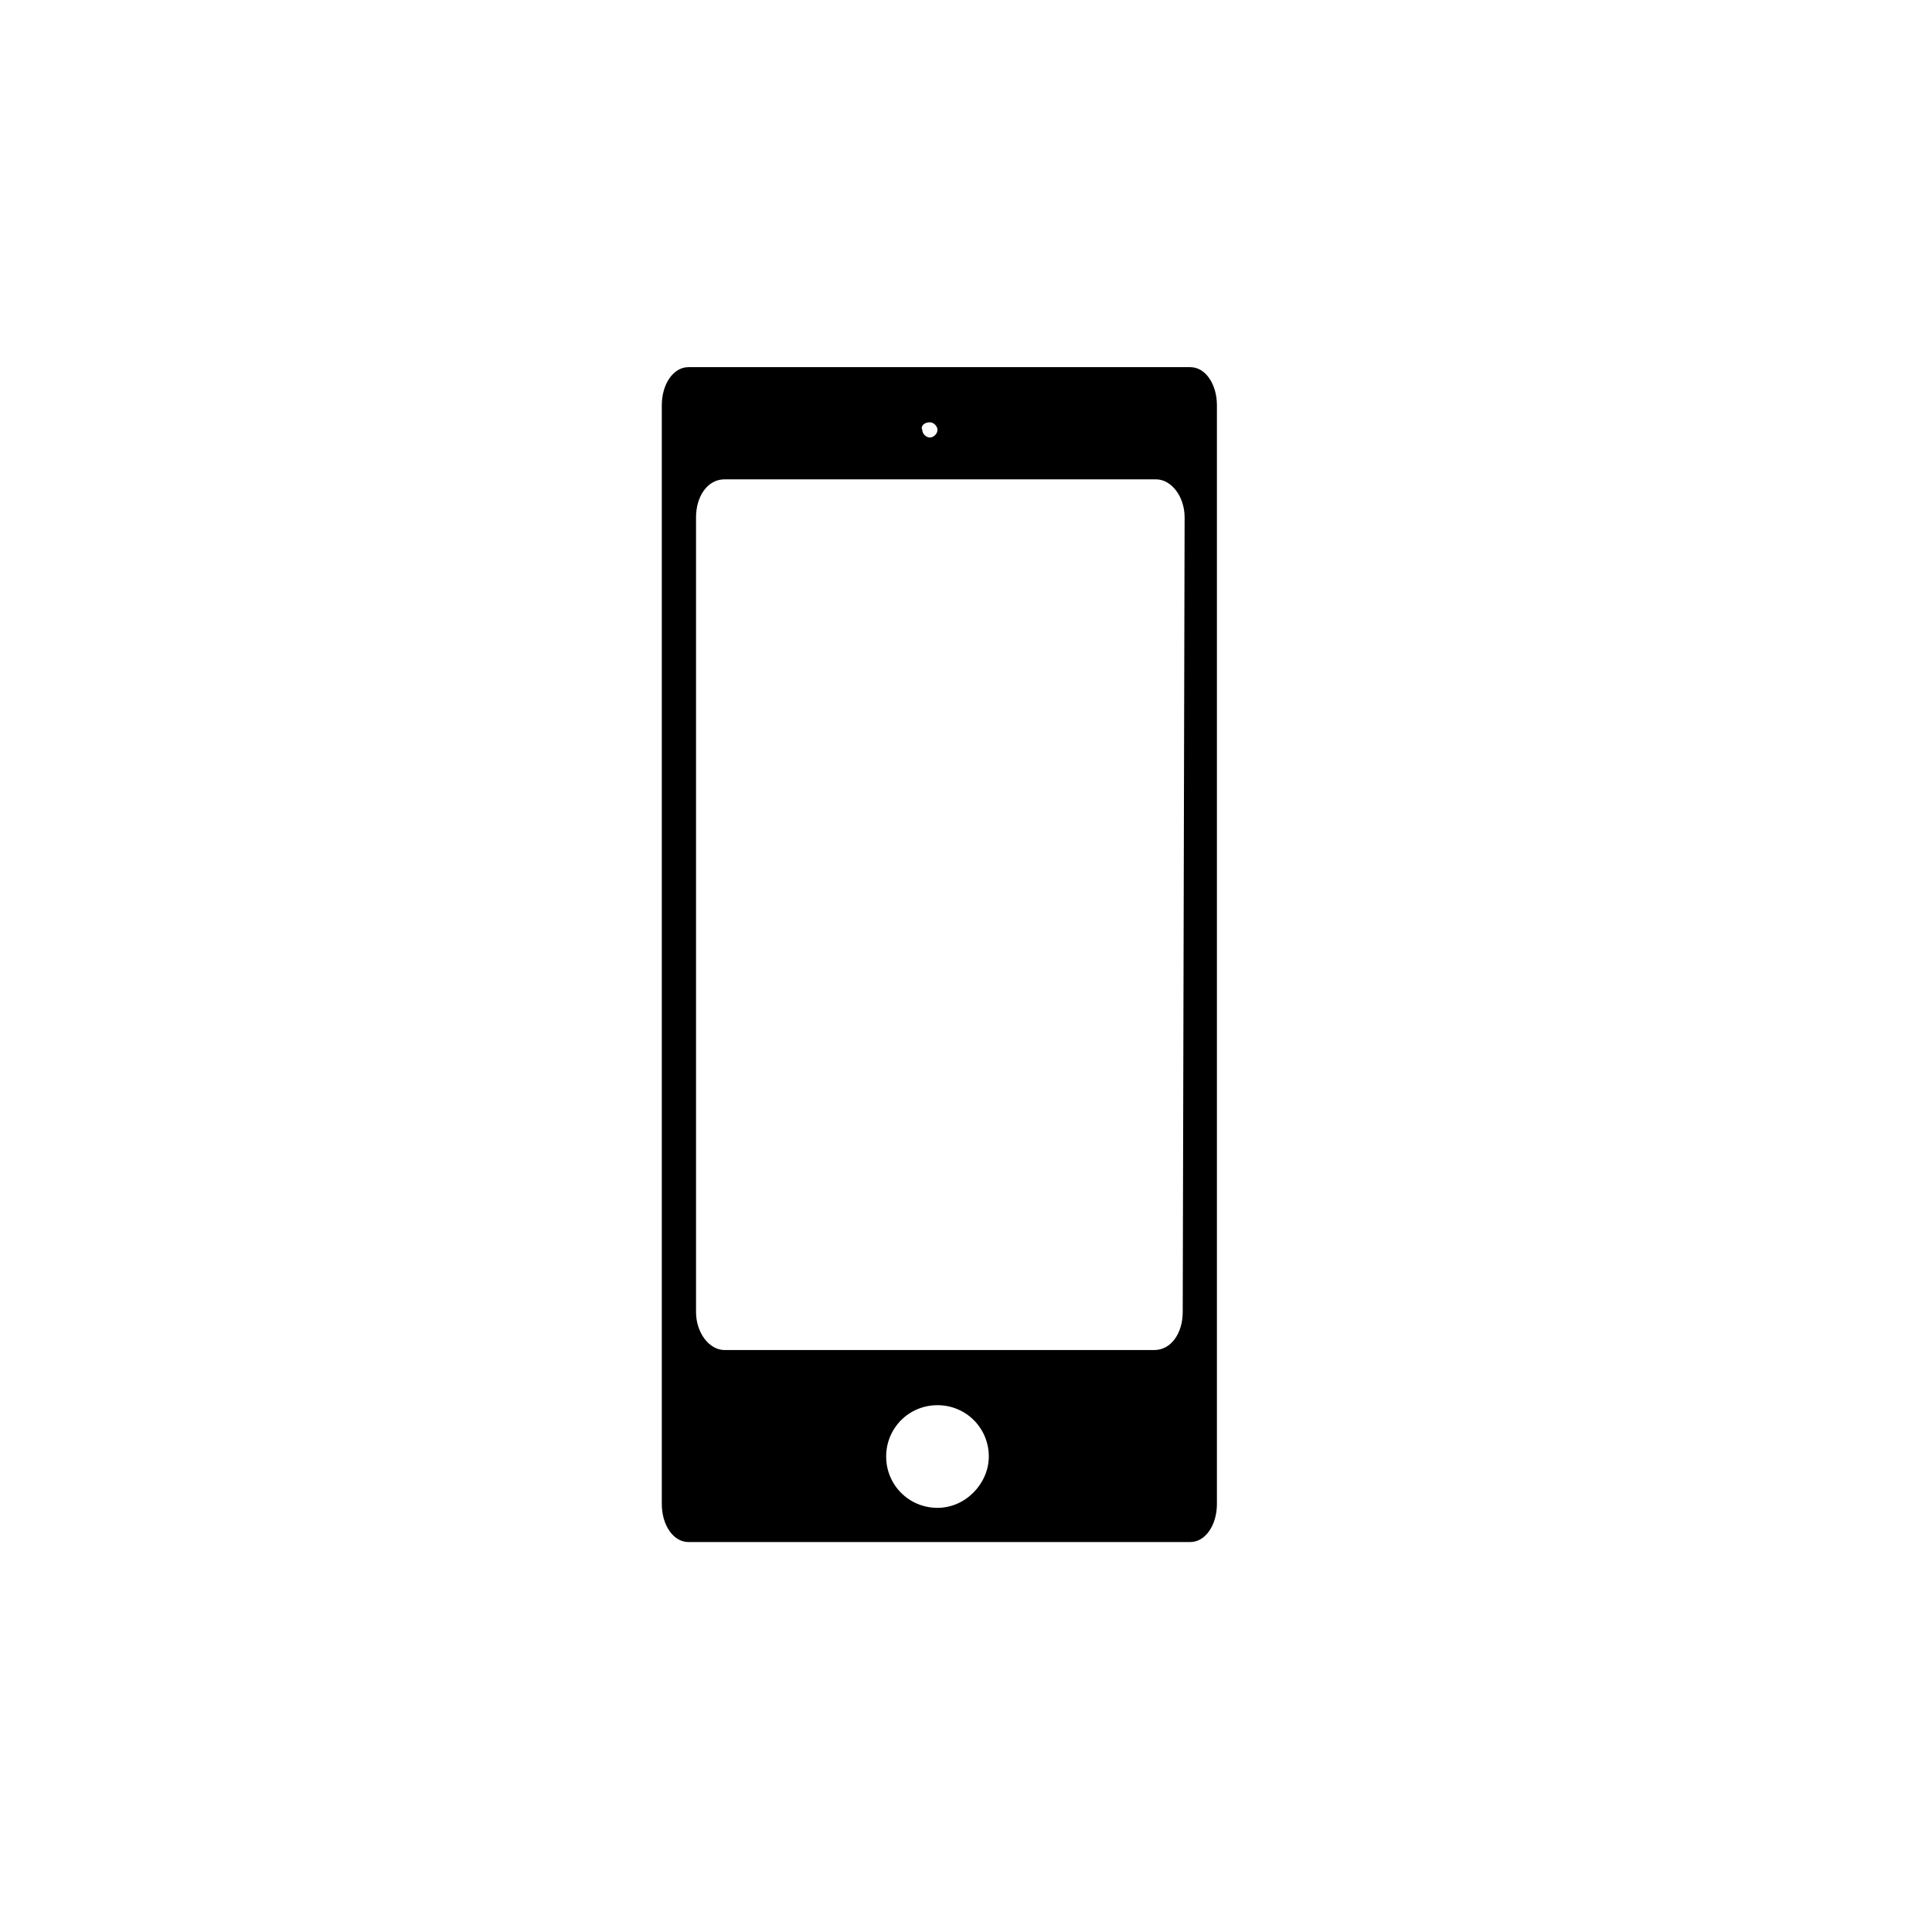
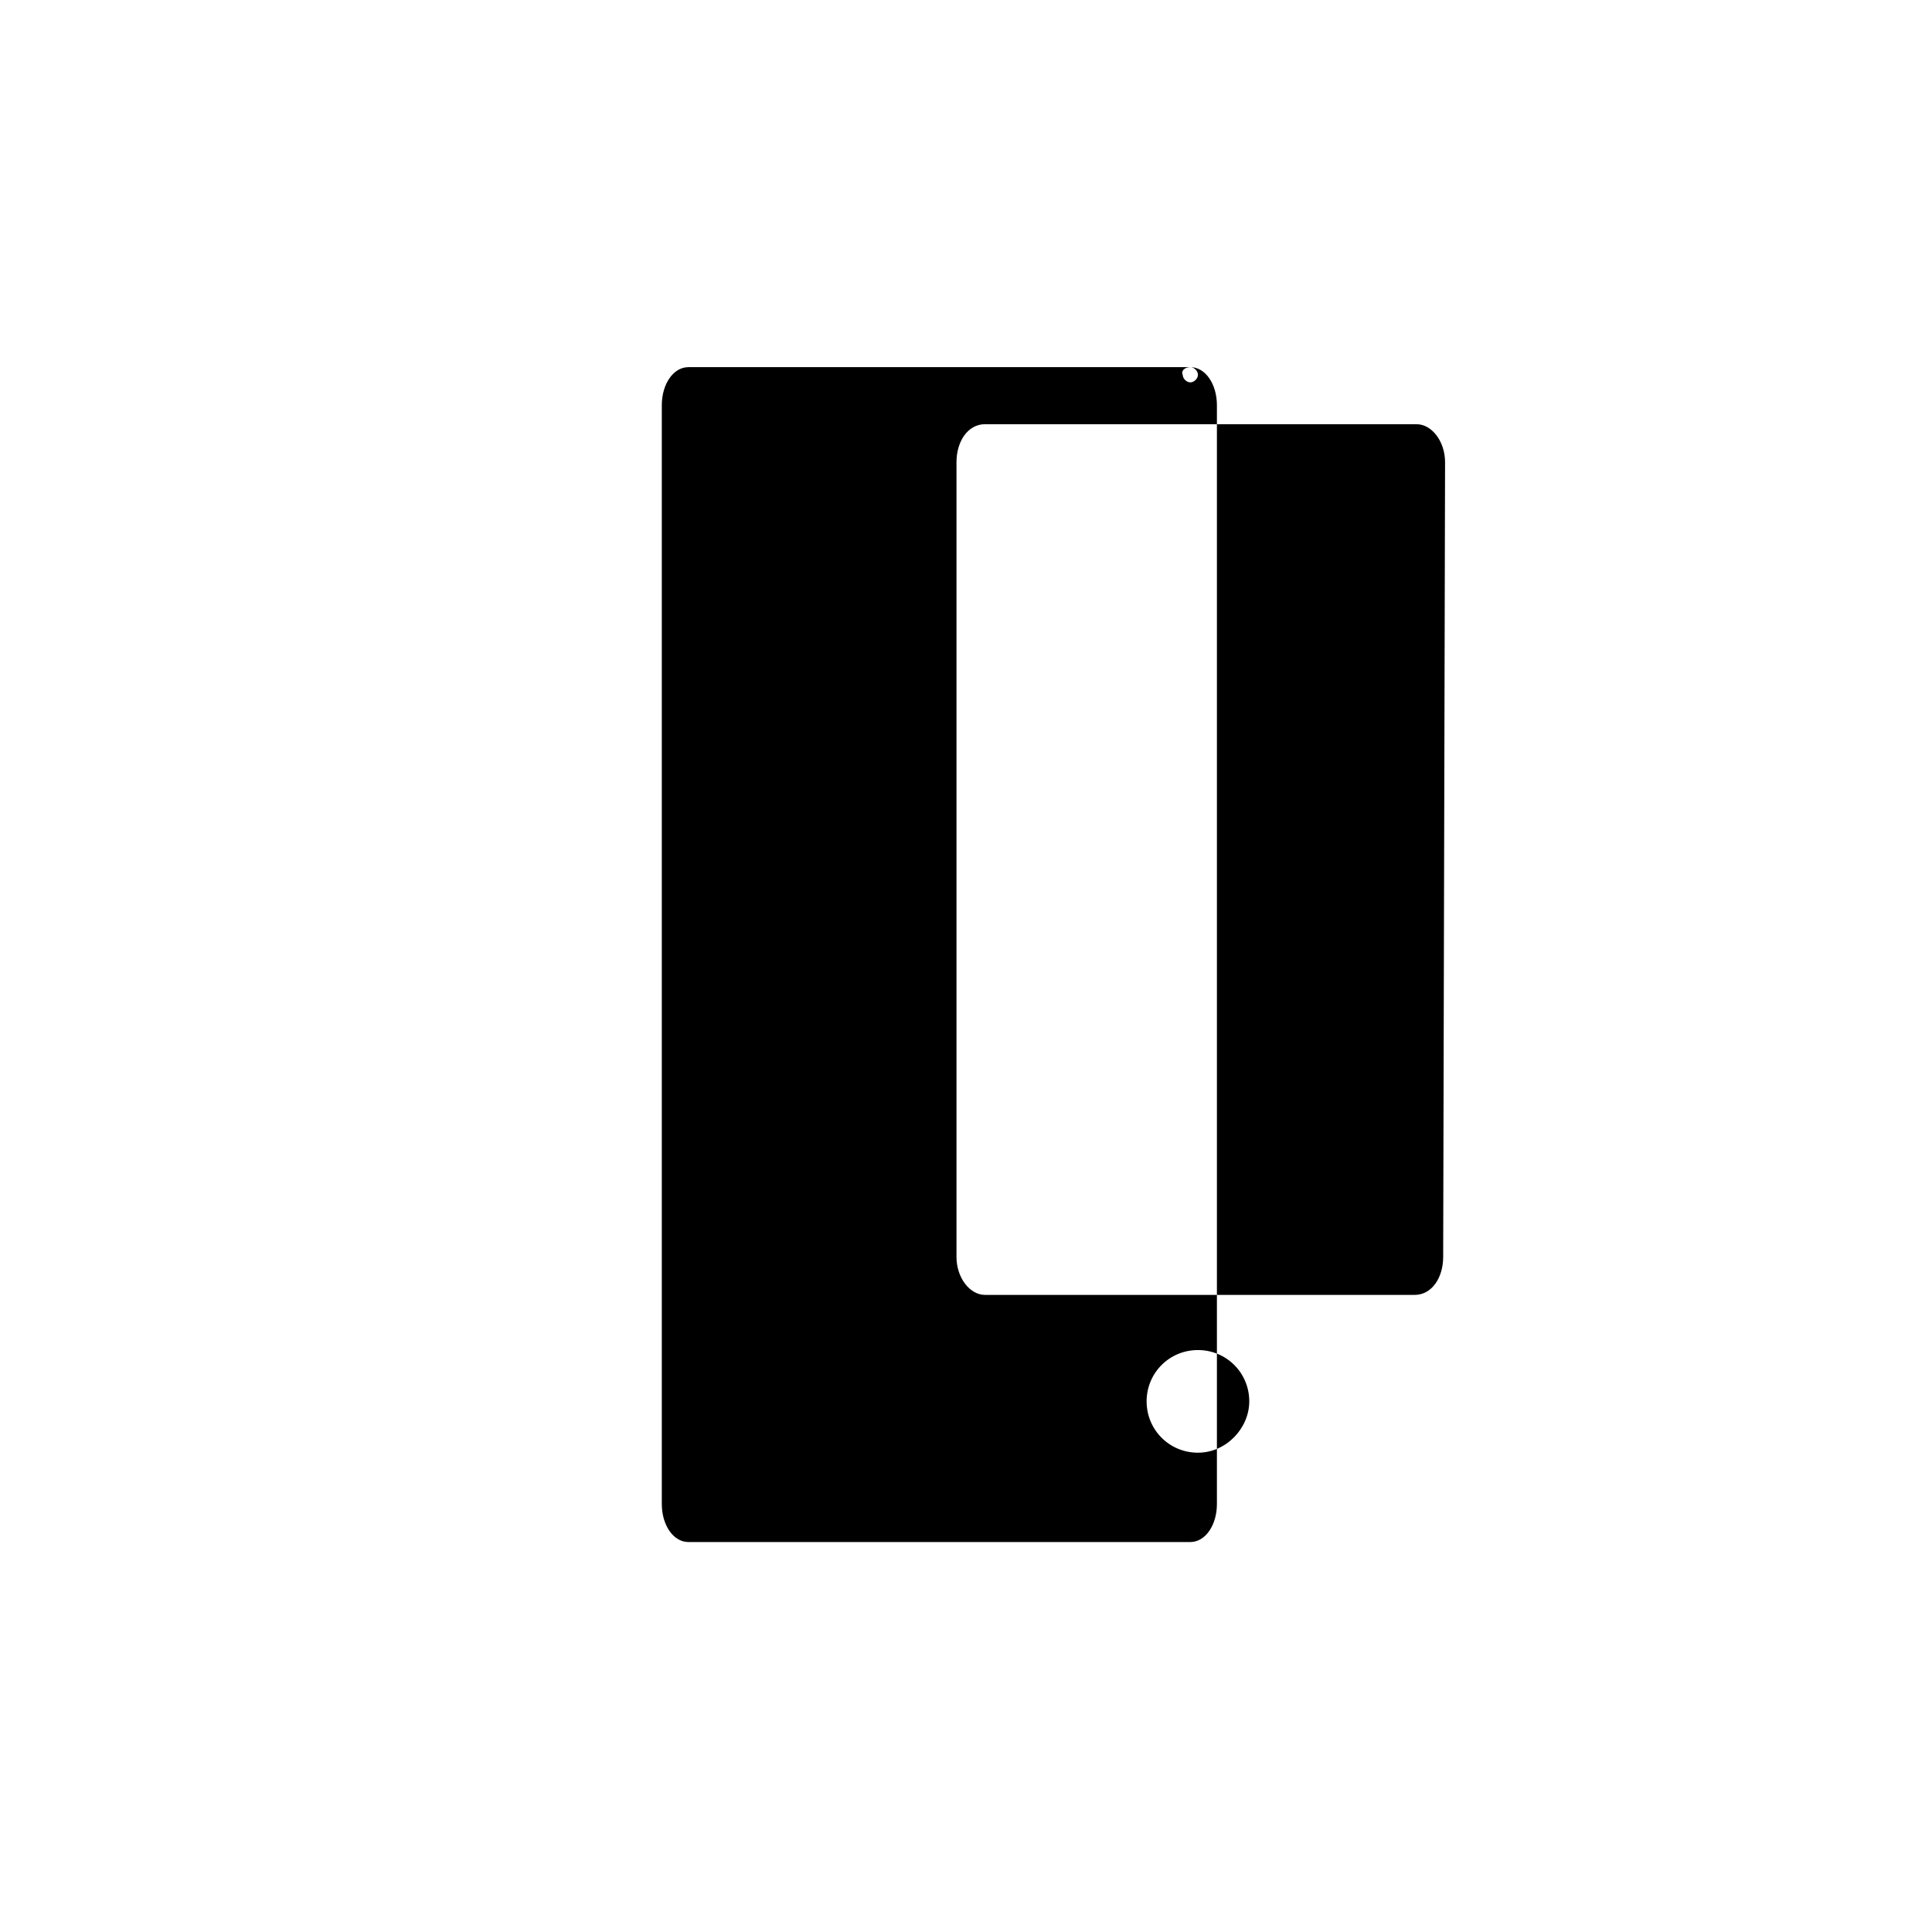
<svg xmlns="http://www.w3.org/2000/svg" fill="#000000" width="800px" height="800px" version="1.1" viewBox="144 144 512 512">
-   <path d="m459.45 241.3h-133.01c-4.031 0-7.055 4.535-7.055 10.078v291.2c0 5.543 3.023 10.078 7.055 10.078h133c4.031 0 7.055-4.535 7.055-10.078v-291.2c0-5.543-3.023-10.078-7.051-10.078zm-69.023 14.613c1.008 0 2.016 1.008 2.016 2.016 0 1.008-1.008 2.016-2.016 2.016-1.008 0-2.016-1.008-2.016-2.016-0.504-1.008 0.504-2.016 2.016-2.016zm2.016 287.68c-7.559 0-13.602-6.047-13.602-13.602 0-7.559 6.047-13.602 13.602-13.602 7.559 0 13.602 6.047 13.602 13.602 0 7.051-6.043 13.602-13.602 13.602zm64.992-51.895c0 5.543-3.023 10.078-7.559 10.078h-113.86c-4.031 0-7.559-4.535-7.559-10.078v-210.59c0-5.543 3.023-10.078 7.559-10.078l114.36 0.004c4.031 0 7.559 4.535 7.559 10.078z" />
+   <path d="m459.45 241.3h-133.01c-4.031 0-7.055 4.535-7.055 10.078v291.2c0 5.543 3.023 10.078 7.055 10.078h133c4.031 0 7.055-4.535 7.055-10.078v-291.2c0-5.543-3.023-10.078-7.051-10.078zc1.008 0 2.016 1.008 2.016 2.016 0 1.008-1.008 2.016-2.016 2.016-1.008 0-2.016-1.008-2.016-2.016-0.504-1.008 0.504-2.016 2.016-2.016zm2.016 287.68c-7.559 0-13.602-6.047-13.602-13.602 0-7.559 6.047-13.602 13.602-13.602 7.559 0 13.602 6.047 13.602 13.602 0 7.051-6.043 13.602-13.602 13.602zm64.992-51.895c0 5.543-3.023 10.078-7.559 10.078h-113.86c-4.031 0-7.559-4.535-7.559-10.078v-210.59c0-5.543 3.023-10.078 7.559-10.078l114.36 0.004c4.031 0 7.559 4.535 7.559 10.078z" />
</svg>